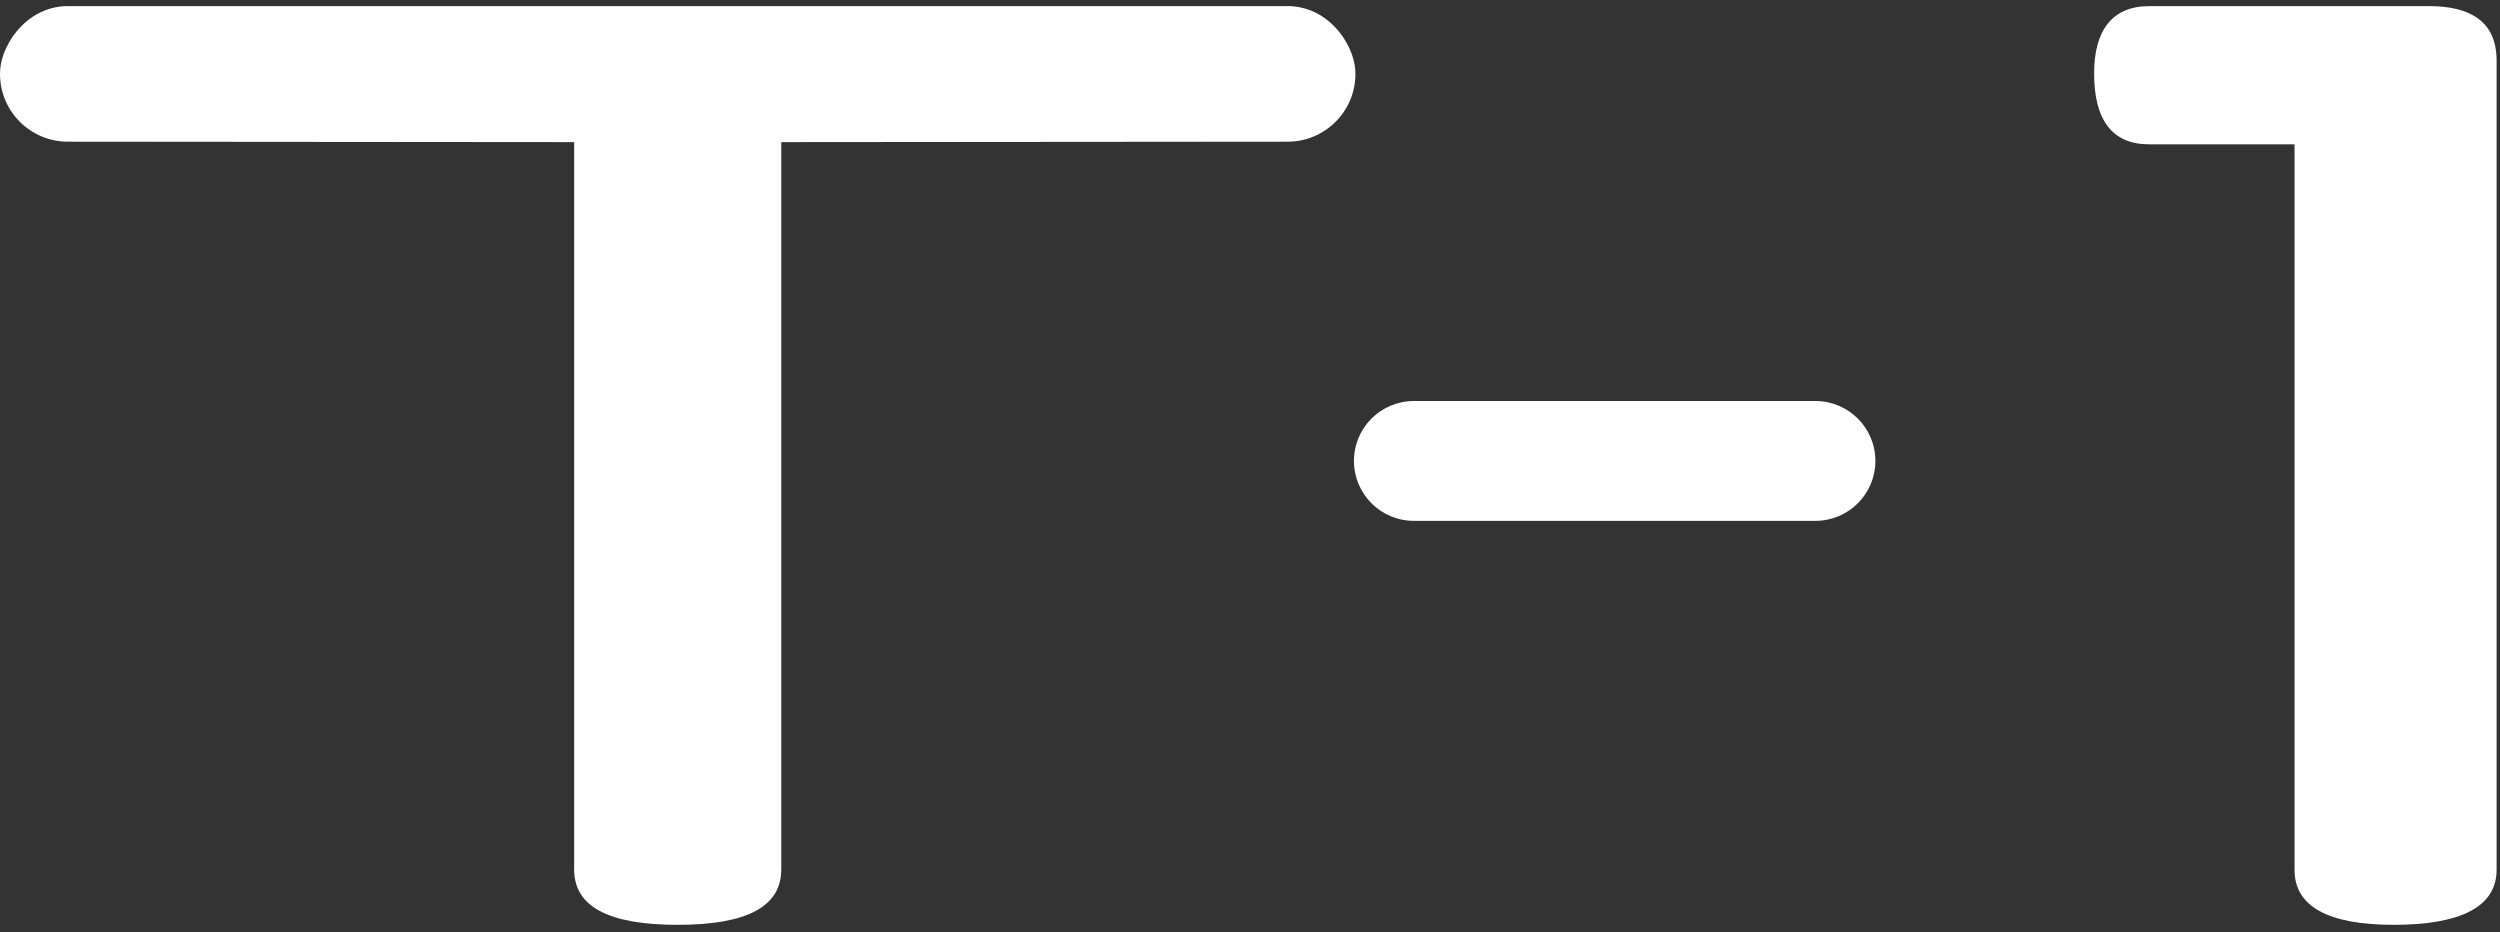
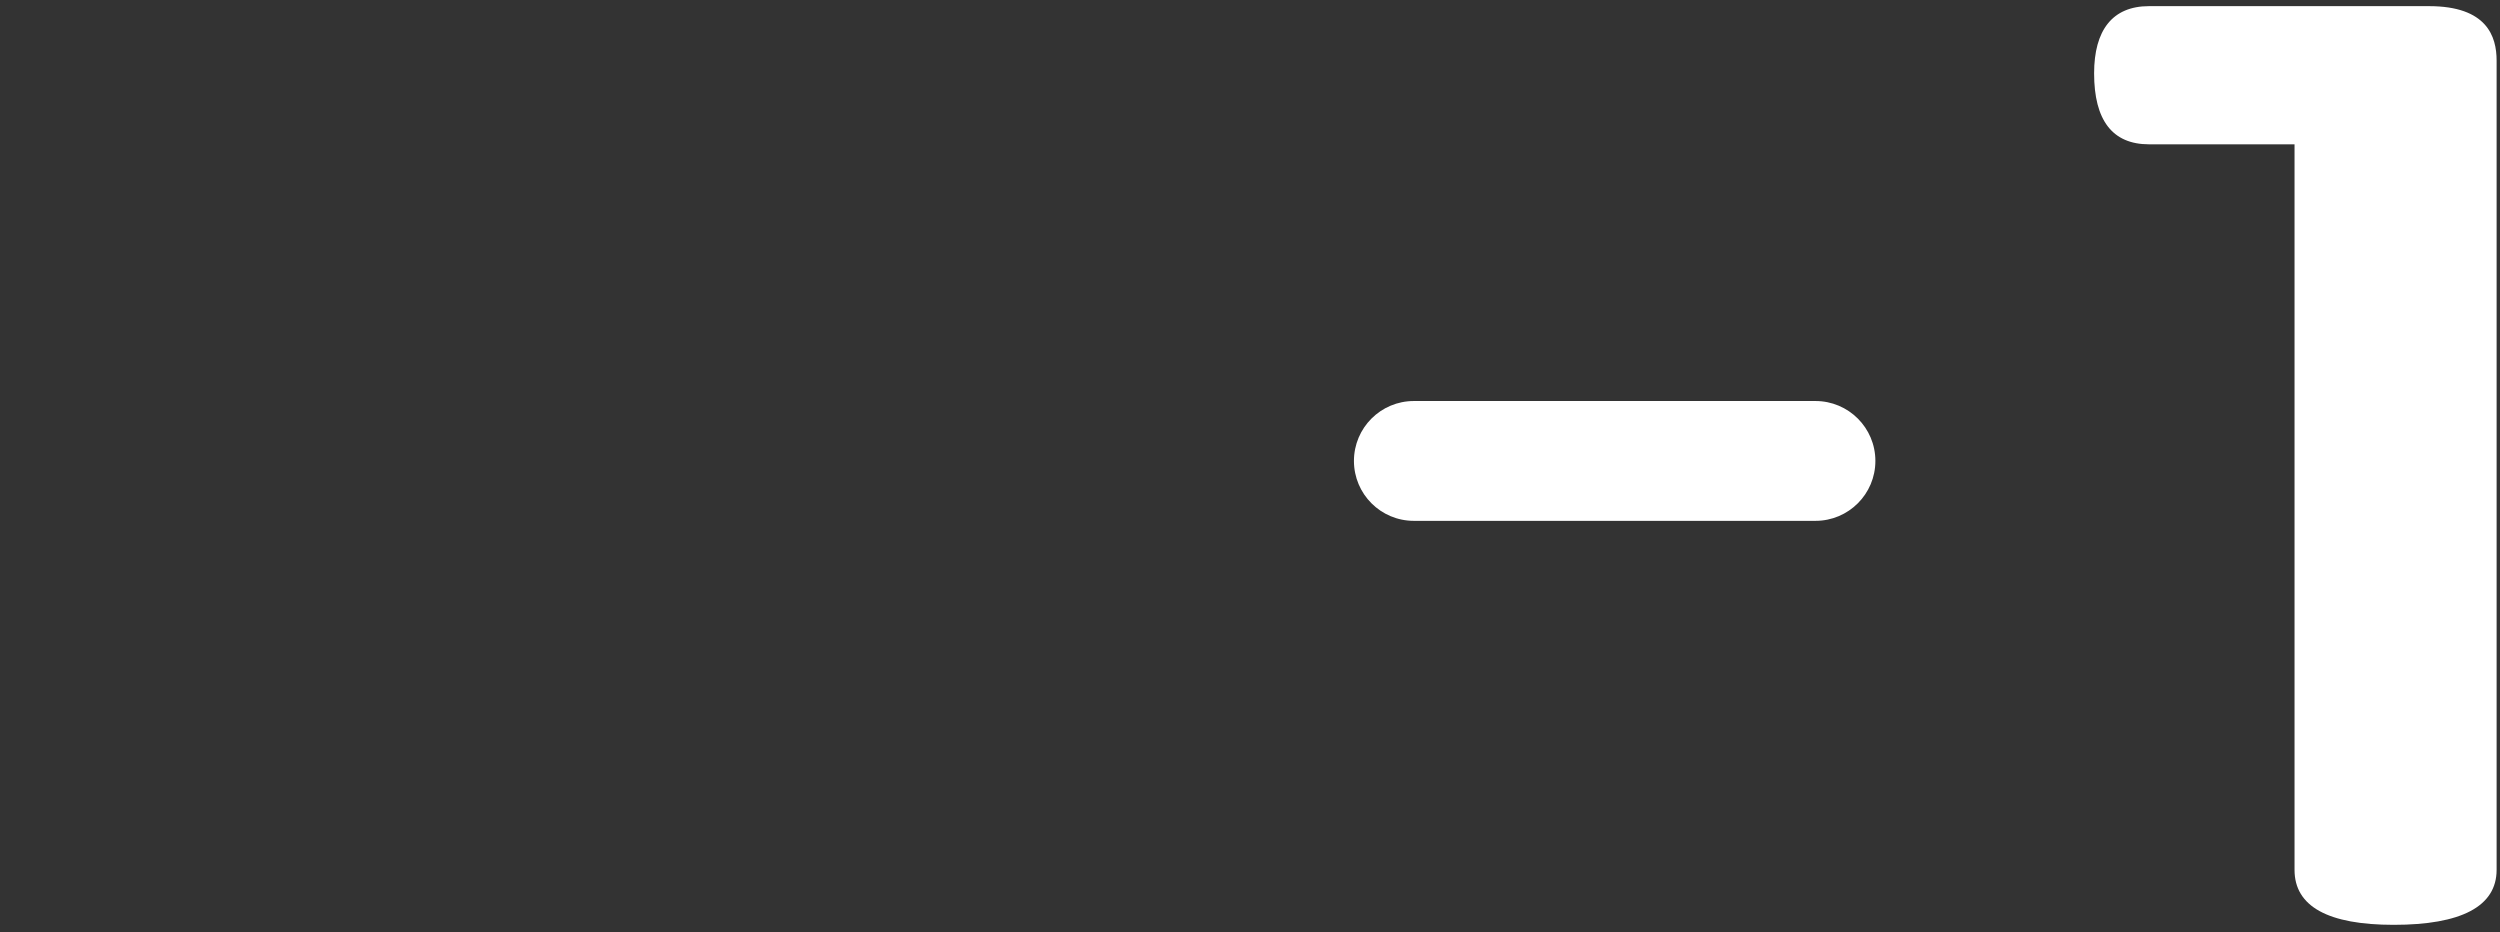
<svg xmlns="http://www.w3.org/2000/svg" width="59" height="22" viewBox="0 0 59 22" fill="none">
  <rect x="0" y="0" width="59" height="22" fill="#333333" stroke="none" />
  <path fill-rule="evenodd" clip-rule="evenodd" d="M57.324 0.145H50.717C49.852 0.145 49.421 0.714 49.421 1.731C49.421 2.837 49.852 3.406 50.717 3.406H54.151V20.529C54.151 21.394 54.947 21.826 56.491 21.826C58.081 21.826 58.92 21.394 58.92 20.529V1.429C58.92 0.864 58.695 0.145 57.324 0.145" fill="white" />
-   <path fill-rule="evenodd" clip-rule="evenodd" d="M31.718 0.91C31.702 0.878 31.677 0.85 31.656 0.82C31.366 0.421 30.917 0.144 30.387 0.144H1.601C1.07 0.144 0.622 0.421 0.332 0.82C0.311 0.85 0.286 0.878 0.27 0.91C0.114 1.157 0 1.432 0 1.745C0 2.628 0.718 3.344 1.601 3.344L13.55 3.354V20.519C13.55 21.39 14.349 21.826 15.994 21.826C17.639 21.826 18.438 21.39 18.438 20.519V3.354L30.387 3.344C31.27 3.344 31.988 2.628 31.988 1.745C31.988 1.432 31.874 1.157 31.718 0.91" fill="white" />
  <path fill-rule="evenodd" clip-rule="evenodd" d="M42.845 9.464H33.367C32.586 9.464 31.953 10.097 31.953 10.878C31.953 11.659 32.586 12.292 33.367 12.292H42.845C43.626 12.292 44.259 11.659 44.259 10.878C44.259 10.097 43.626 9.464 42.845 9.464" fill="white" />
</svg>